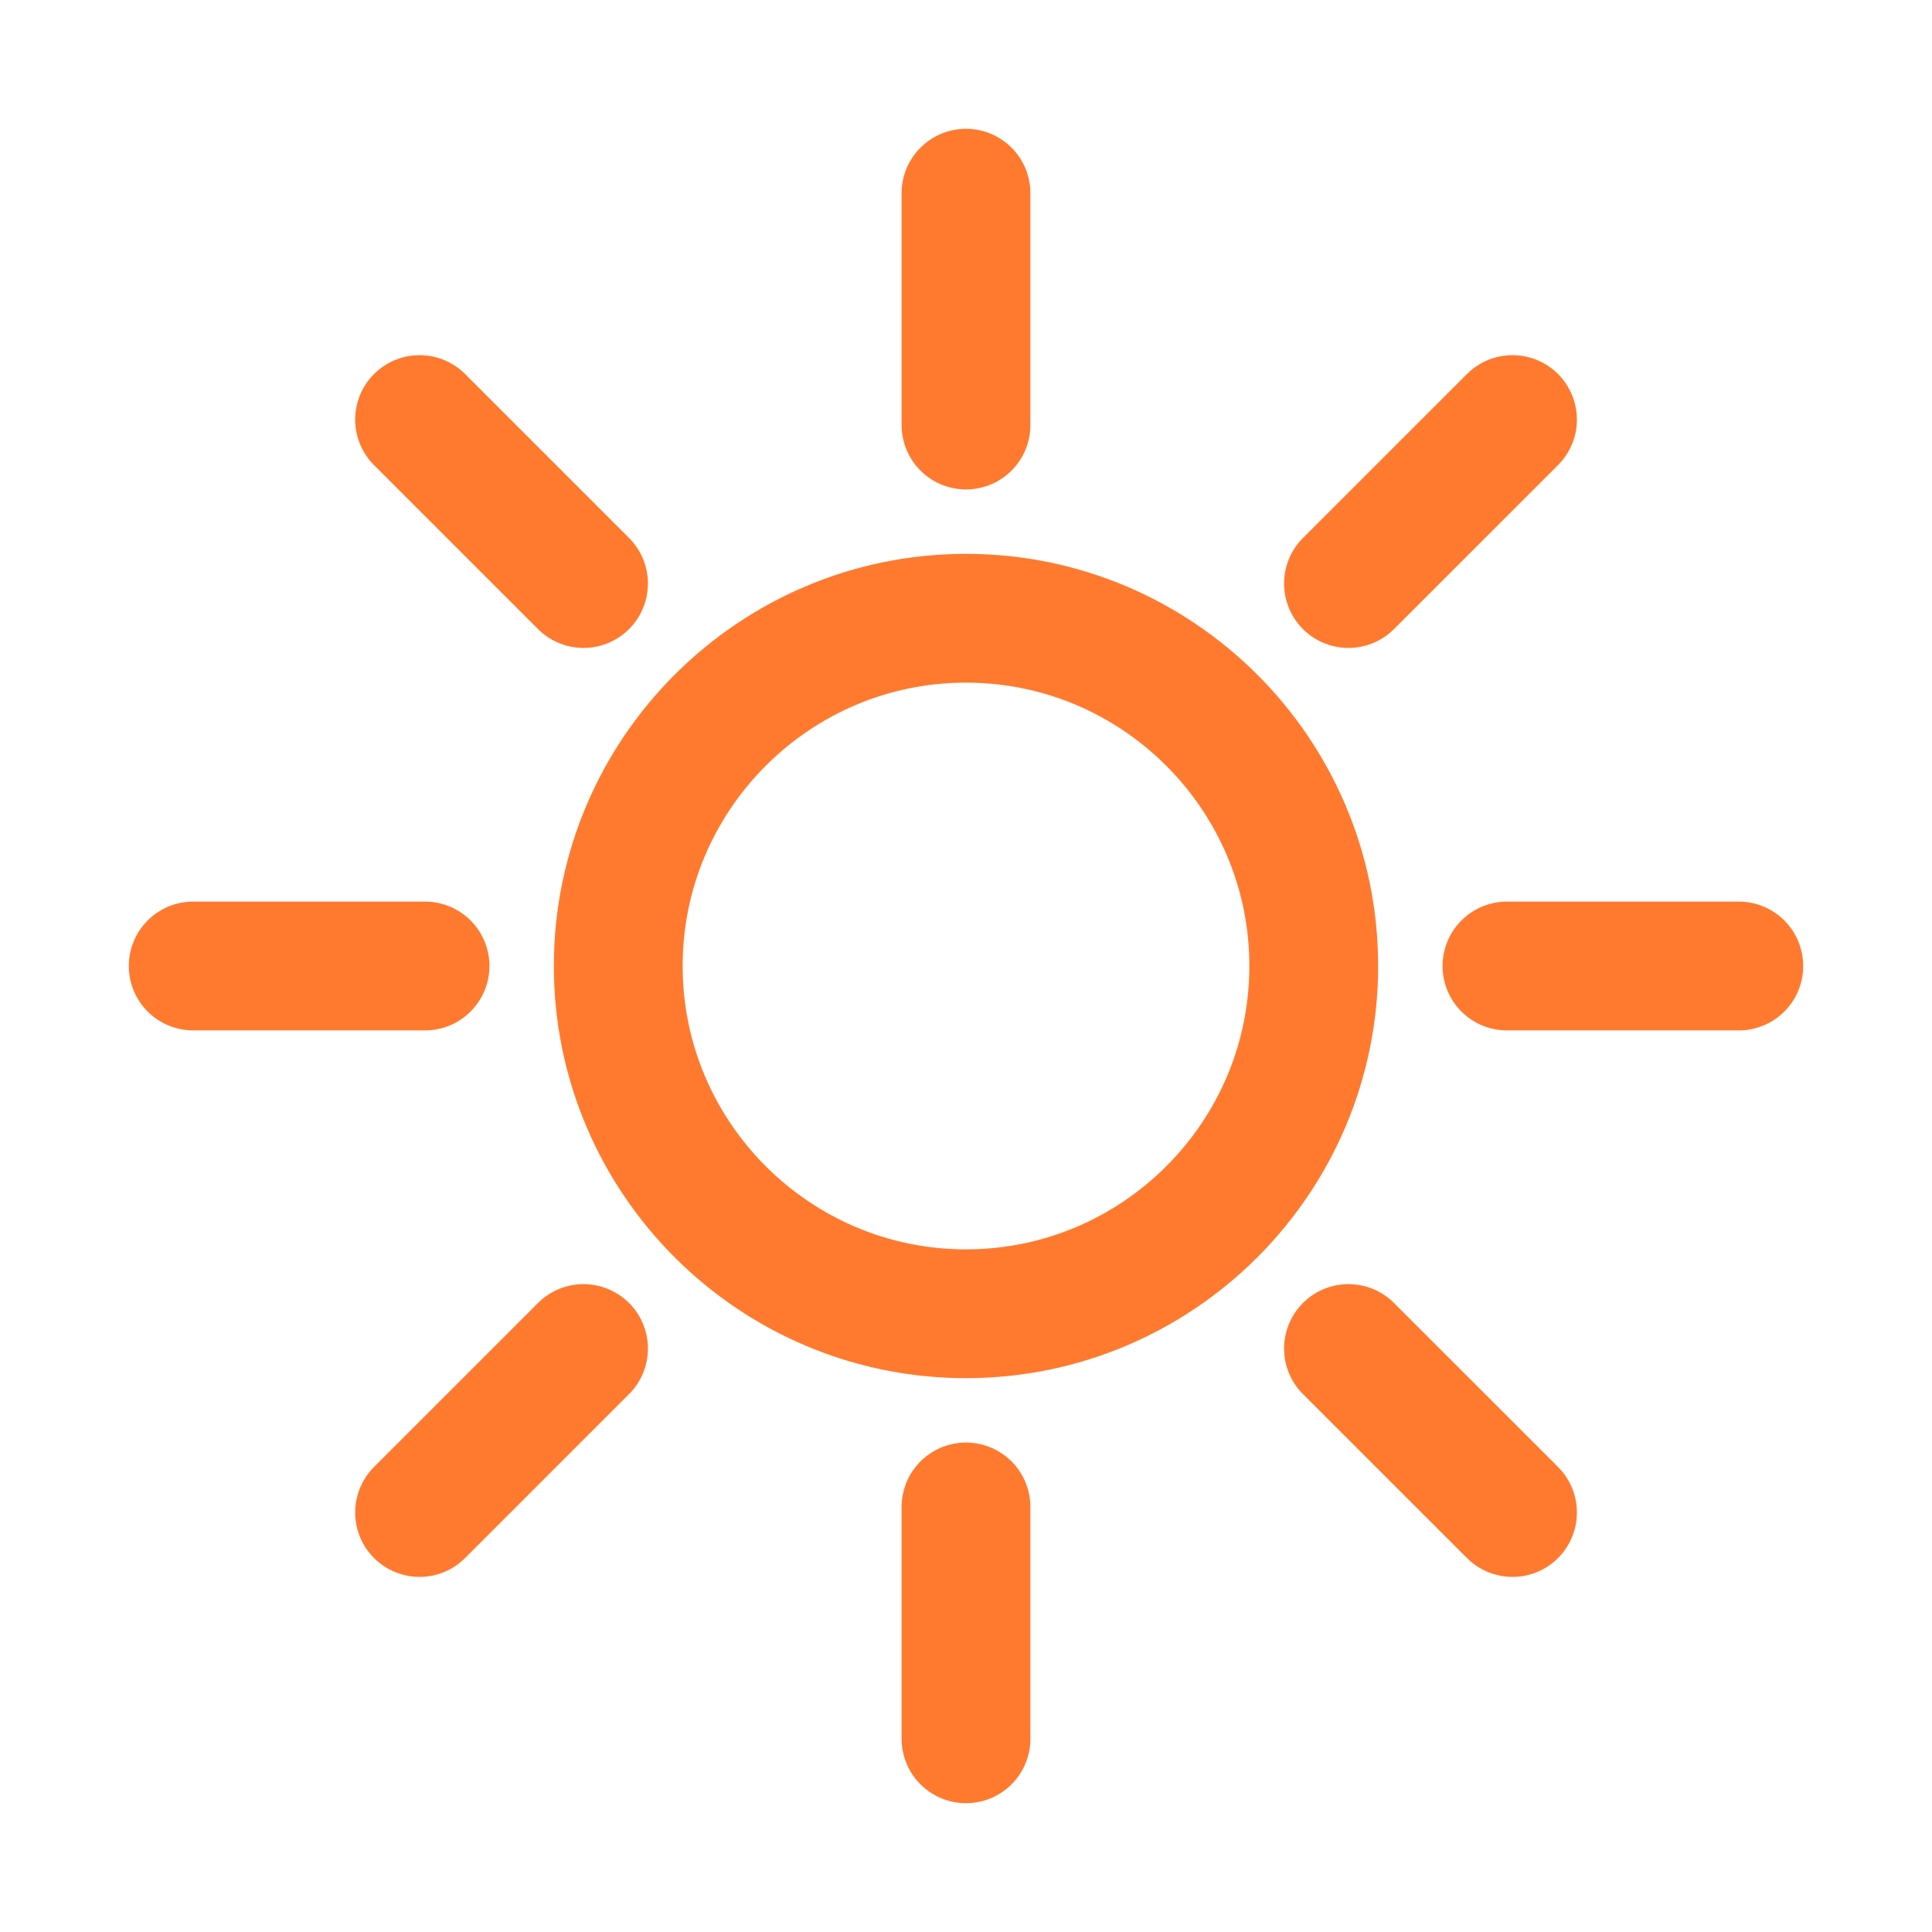
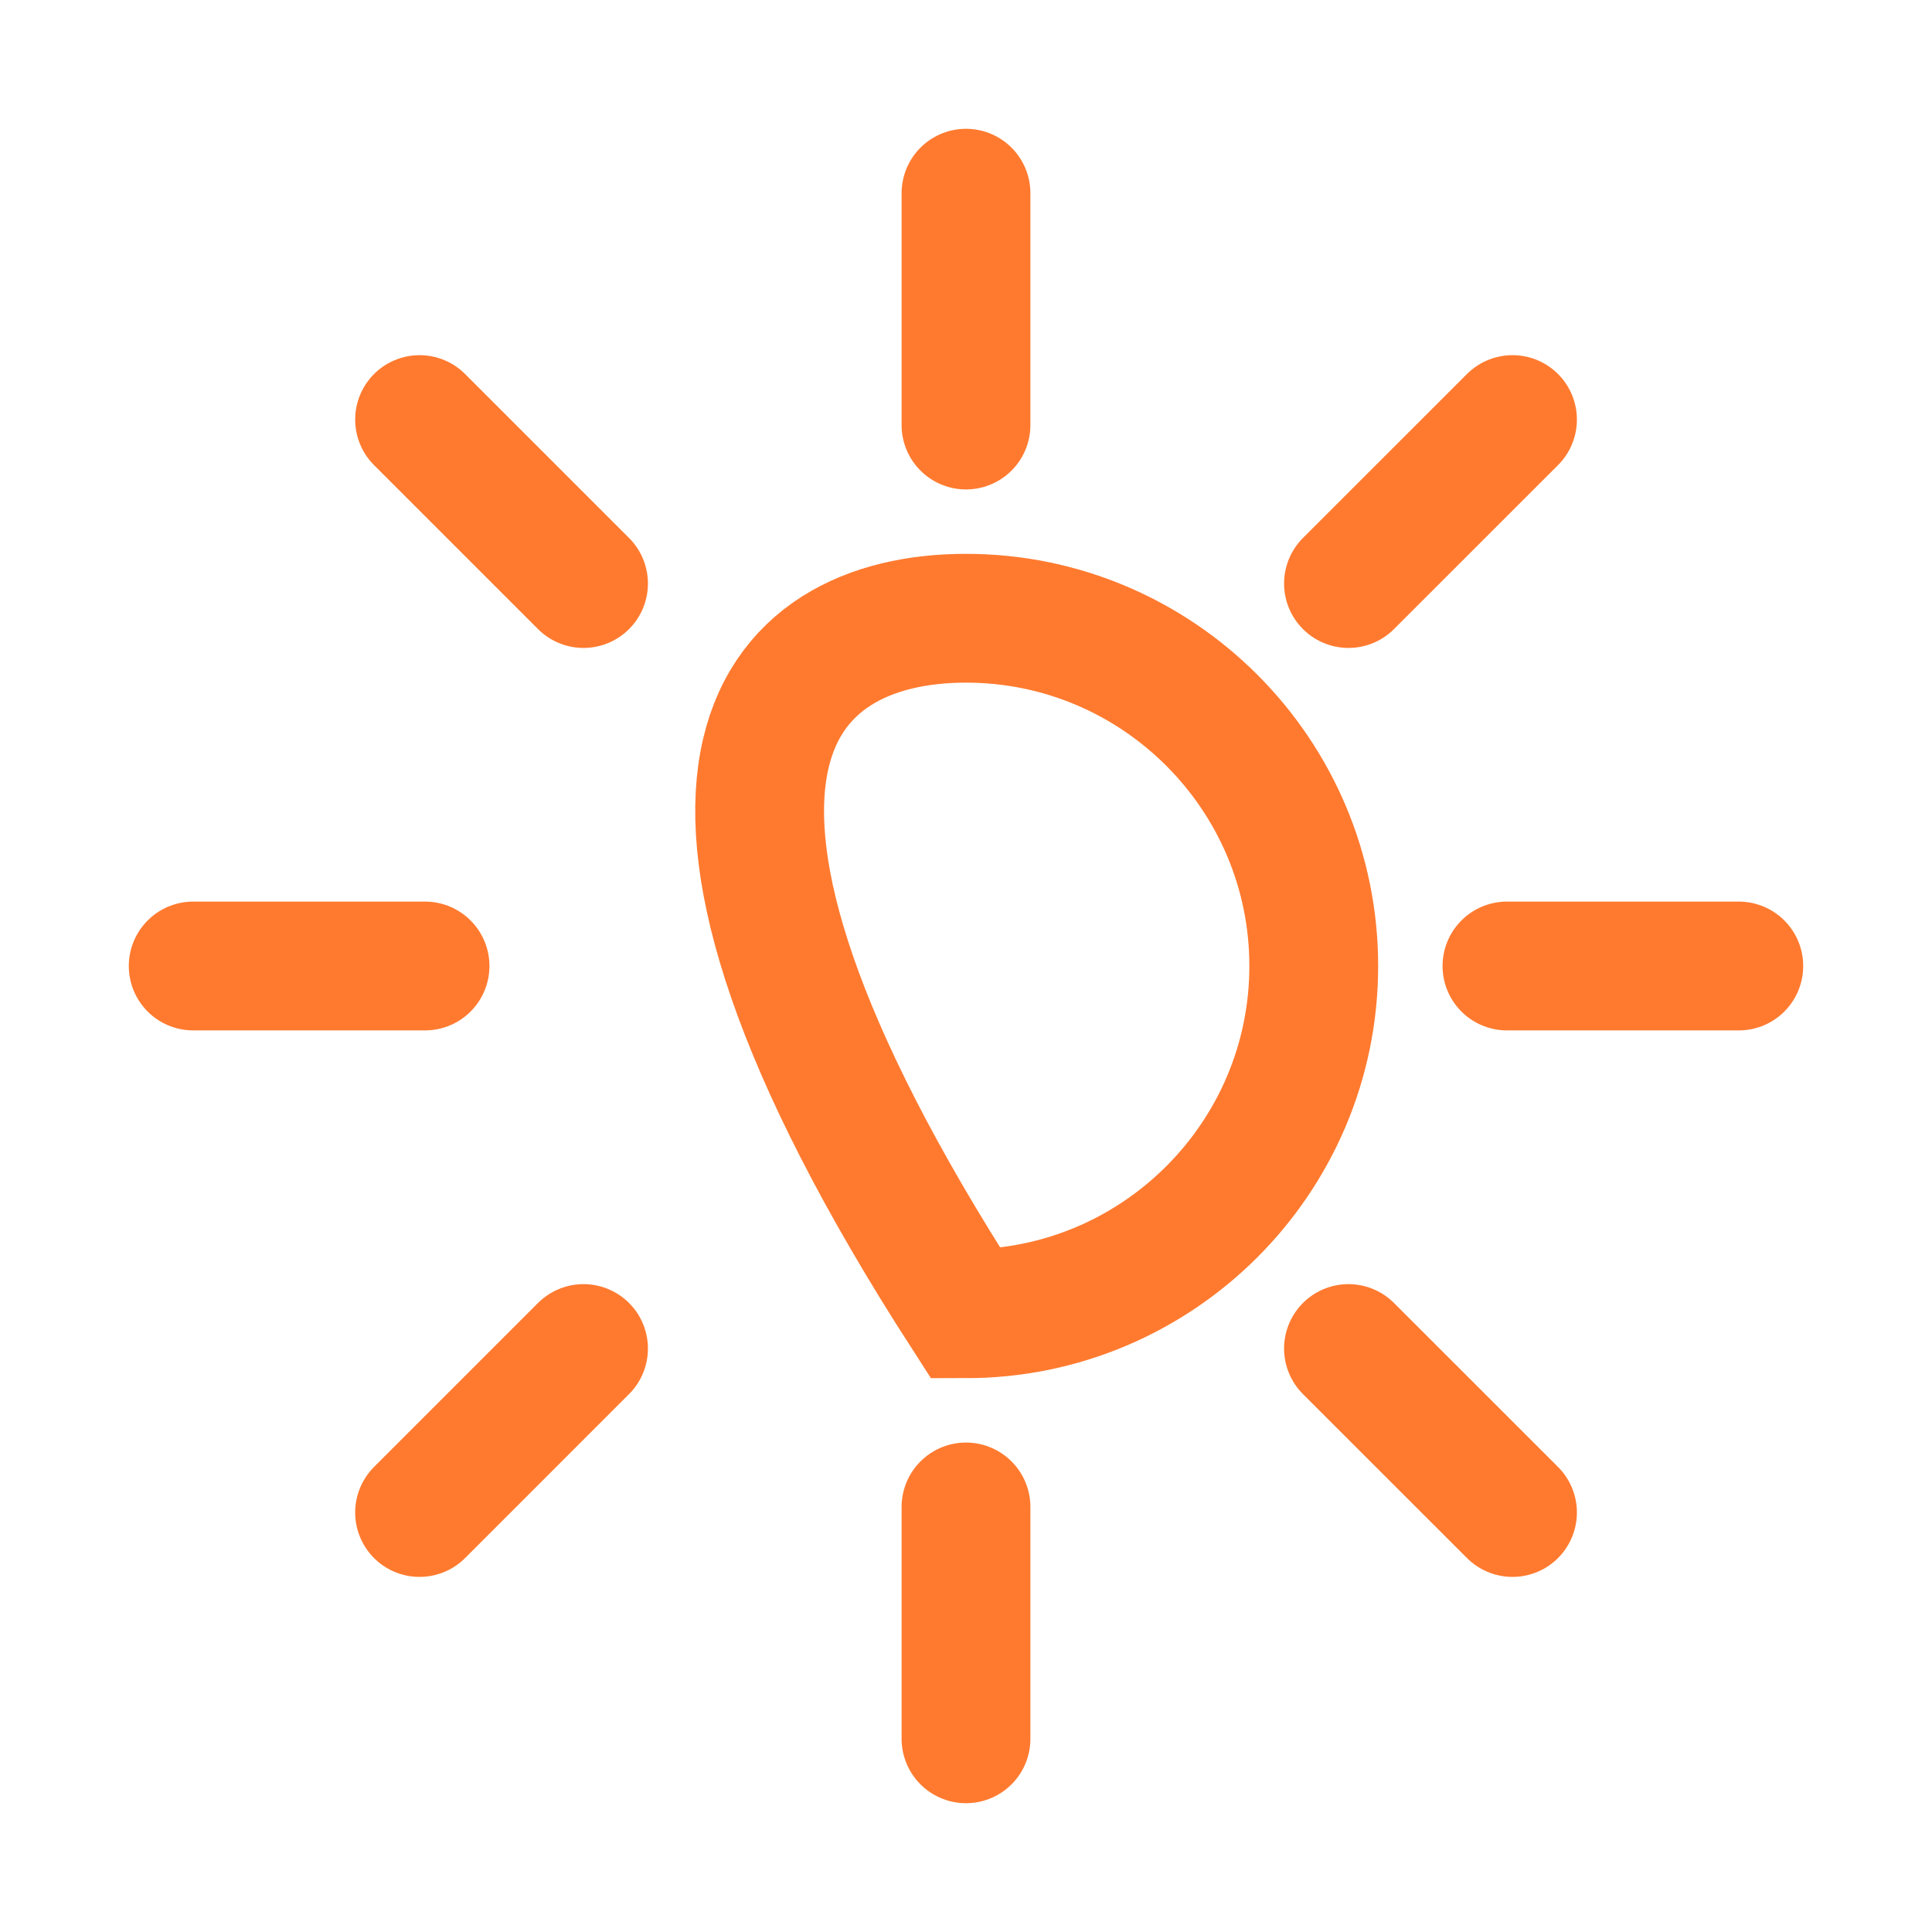
<svg xmlns="http://www.w3.org/2000/svg" width="30" height="30" viewBox="0 0 30 30" fill="none">
-   <path d="M15 27V23.4M15 6.6V3M3 15H6.6M23.4 15H27M6.515 23.486L9.061 20.94M20.939 9.061L23.486 6.515M6.515 6.515L9.061 9.061M20.939 20.94L23.486 23.486M15 9.6C17.978 9.6 20.4 12.023 20.4 15C20.4 17.978 17.978 20.4 15 20.4C12.023 20.4 9.6 17.978 9.6 15C9.6 12.023 12.023 9.6 15 9.6Z" stroke="#FF7A2F" stroke-width="2" stroke-miterlimit="10" stroke-linecap="round" />
+   <path d="M15 27V23.4M15 6.6V3M3 15H6.6M23.4 15H27M6.515 23.486L9.061 20.94M20.939 9.061L23.486 6.515M6.515 6.515L9.061 9.061M20.939 20.94L23.486 23.486M15 9.6C17.978 9.6 20.4 12.023 20.4 15C20.4 17.978 17.978 20.4 15 20.4C9.6 12.023 12.023 9.6 15 9.6Z" stroke="#FF7A2F" stroke-width="2" stroke-miterlimit="10" stroke-linecap="round" />
</svg>